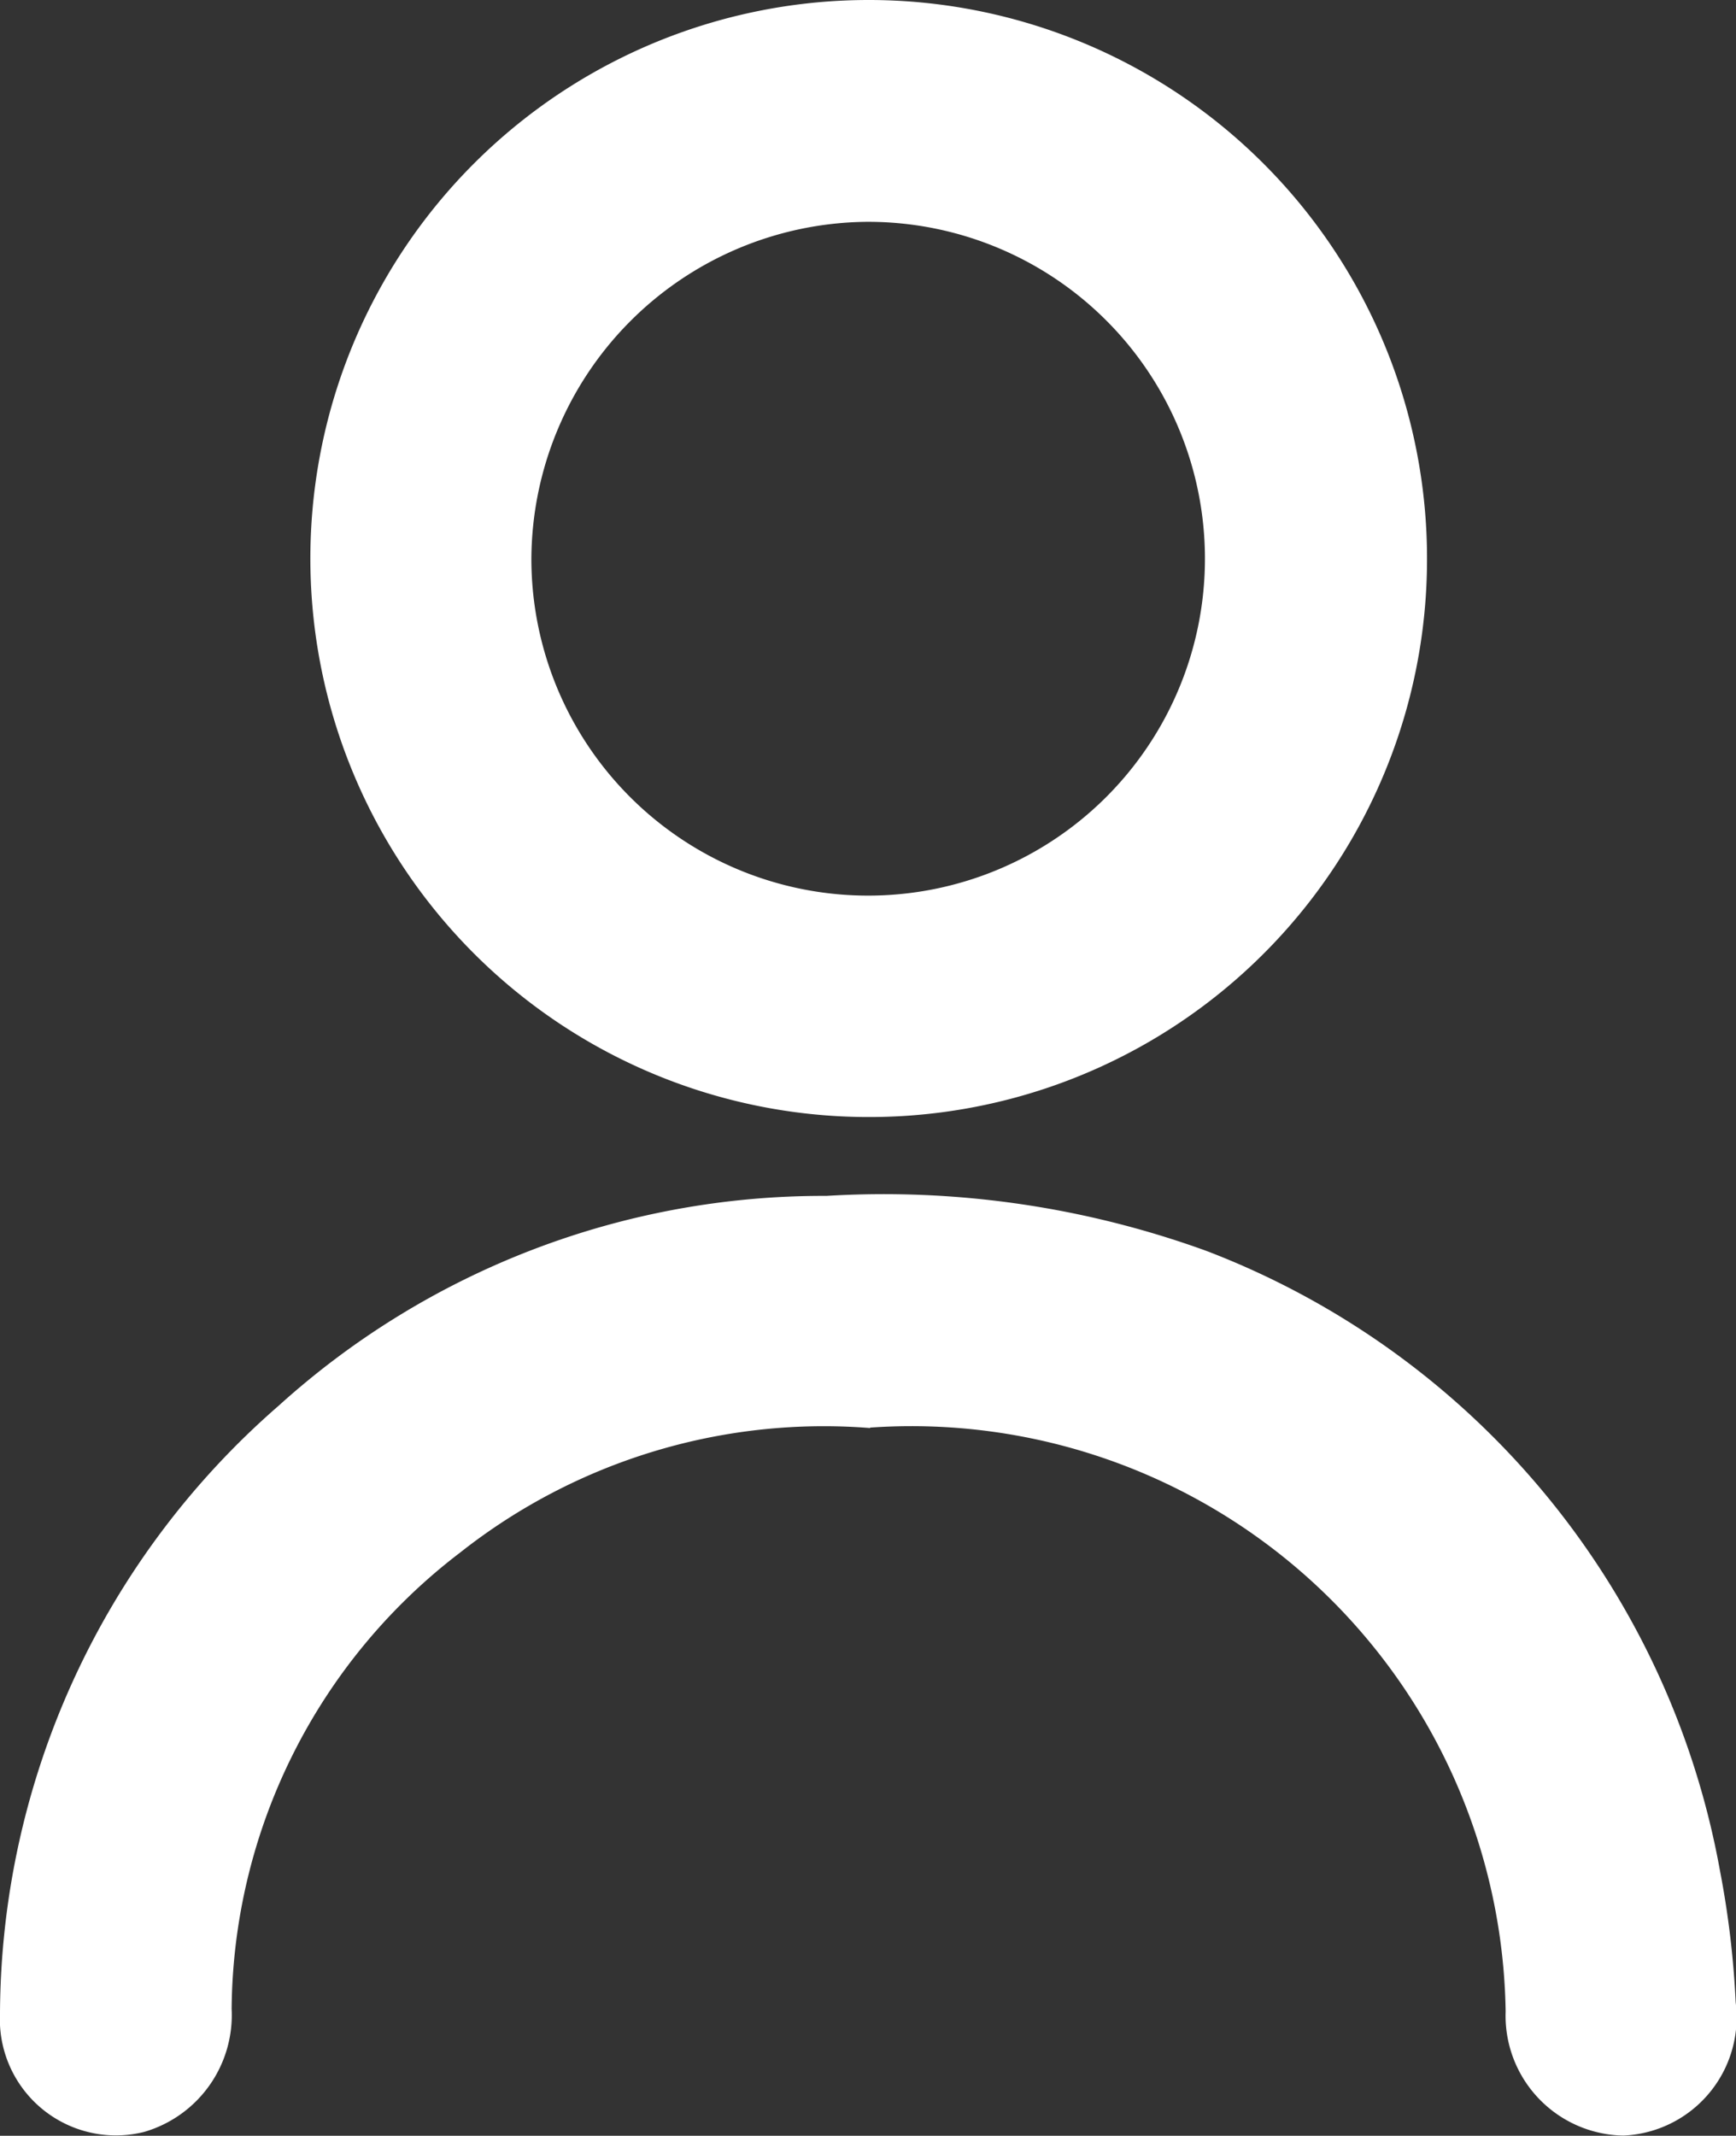
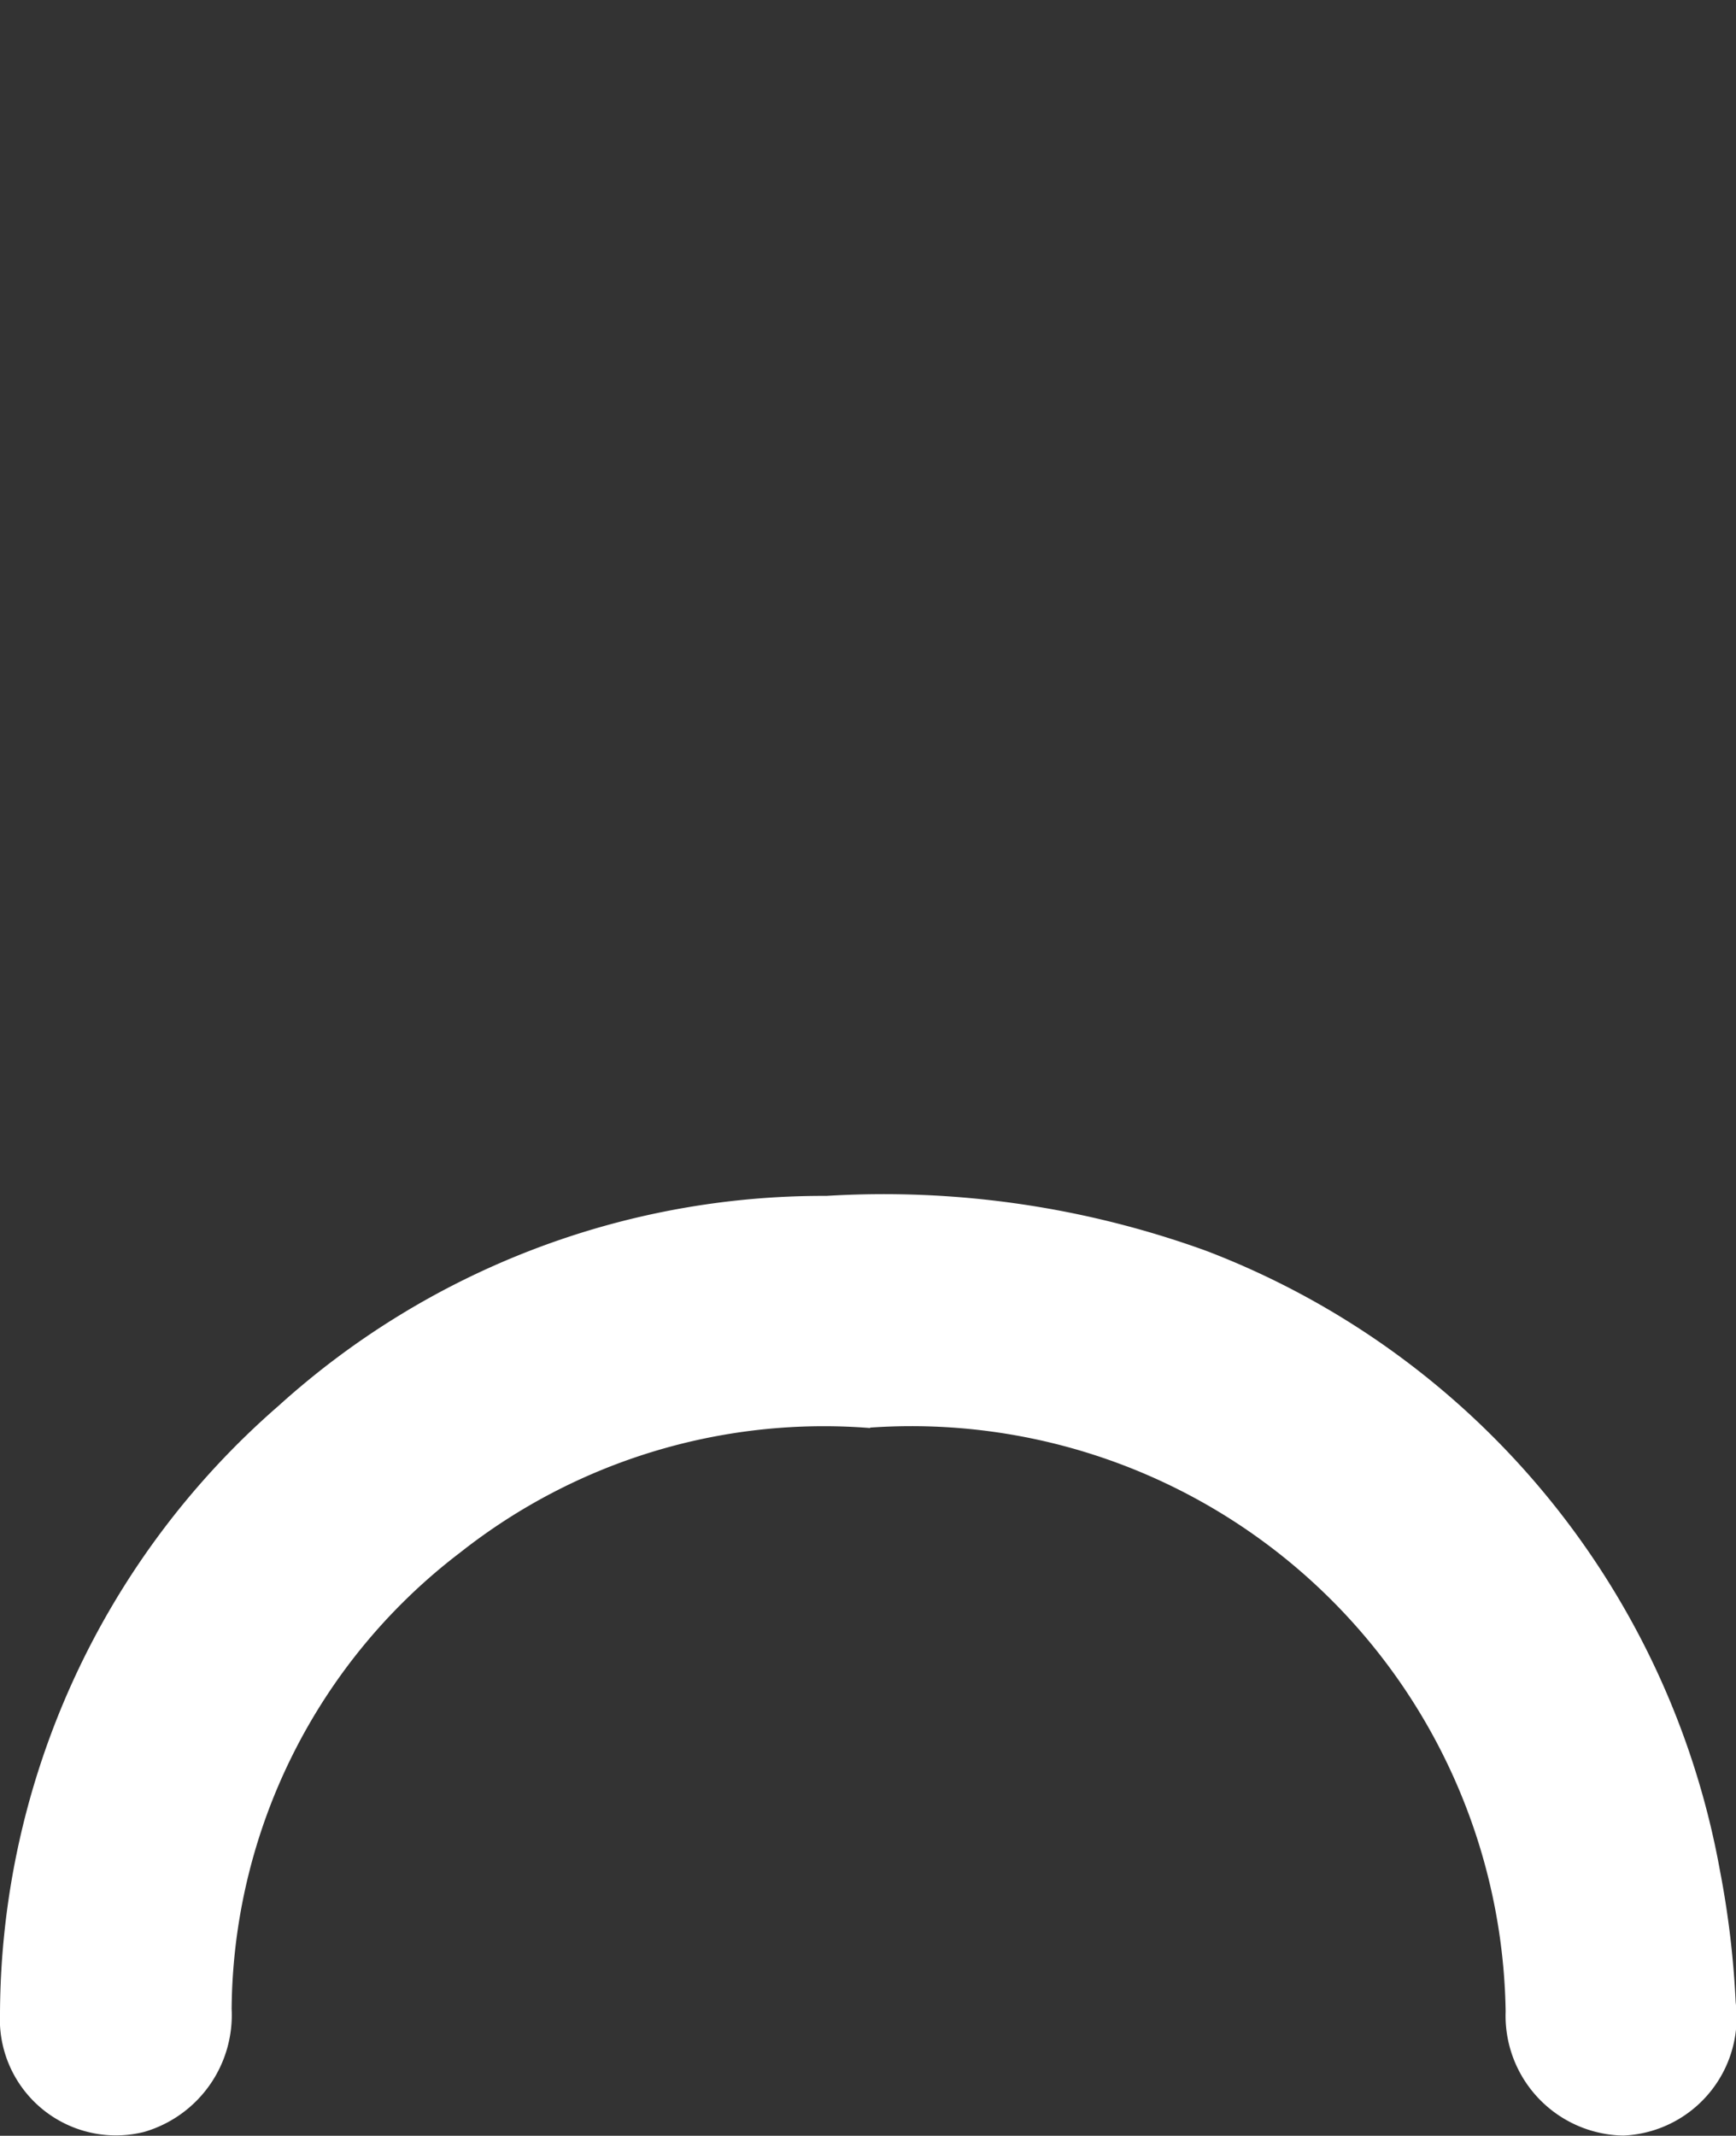
<svg xmlns="http://www.w3.org/2000/svg" width="16.361" height="20.122" viewBox="0 0 16.361 20.122">
  <rect x="0" y="0" width="16.361" height="20.122" fill="#333333" stroke="none" />
  <defs>
    <clipPath id="a">
      <rect width="16.361" height="20.122" fill="#fff" />
    </clipPath>
  </defs>
  <g clip-path="url(#a)">
    <path d="M8.172,10.524A5.262,5.262,0,1,0,2.919,5.263a5.254,5.254,0,0,0,5.253,5.261m.024,2.93a5.6,5.6,0,0,1,5.99,5.5,1.129,1.129,0,0,0,1.11,1.17,1.115,1.115,0,0,0,1.062-1.257,8.7,8.7,0,0,0-.148-1.24,7.719,7.719,0,0,0-4.838-5.839,8.913,8.913,0,0,0-3.584-.519,7.648,7.648,0,0,0-5.162,1.977A7.626,7.626,0,0,0,0,18.969a1.094,1.094,0,0,0,1.352,1.117,1.146,1.146,0,0,0,.826-1.159,5.46,5.46,0,0,1,2.154-4.3A5.531,5.531,0,0,1,8.2,13.454" transform="translate(0 0)" fill="none" />
-     <path d="M33.223,10.524A5.262,5.262,0,1,1,38.5,5.283a5.256,5.256,0,0,1-5.274,5.241M30.059,5.271a3.174,3.174,0,1,0,3.157-3.181,3.19,3.19,0,0,0-3.157,3.181" transform="translate(-25.051 0)" fill="#fff" />
    <path d="M8.2,110.134a5.531,5.531,0,0,0-3.863,1.173,5.46,5.46,0,0,0-2.154,4.3,1.146,1.146,0,0,1-.826,1.159A1.094,1.094,0,0,1,0,115.649a7.626,7.626,0,0,1,2.626-5.725,7.648,7.648,0,0,1,5.162-1.977,8.913,8.913,0,0,1,3.584.519,7.719,7.719,0,0,1,4.838,5.839,8.705,8.705,0,0,1,.148,1.24A1.115,1.115,0,0,1,15.3,116.8a1.129,1.129,0,0,1-1.11-1.17,5.6,5.6,0,0,0-5.99-5.5" transform="translate(0 -96.68)" fill="#fff" />
  </g>
</svg>